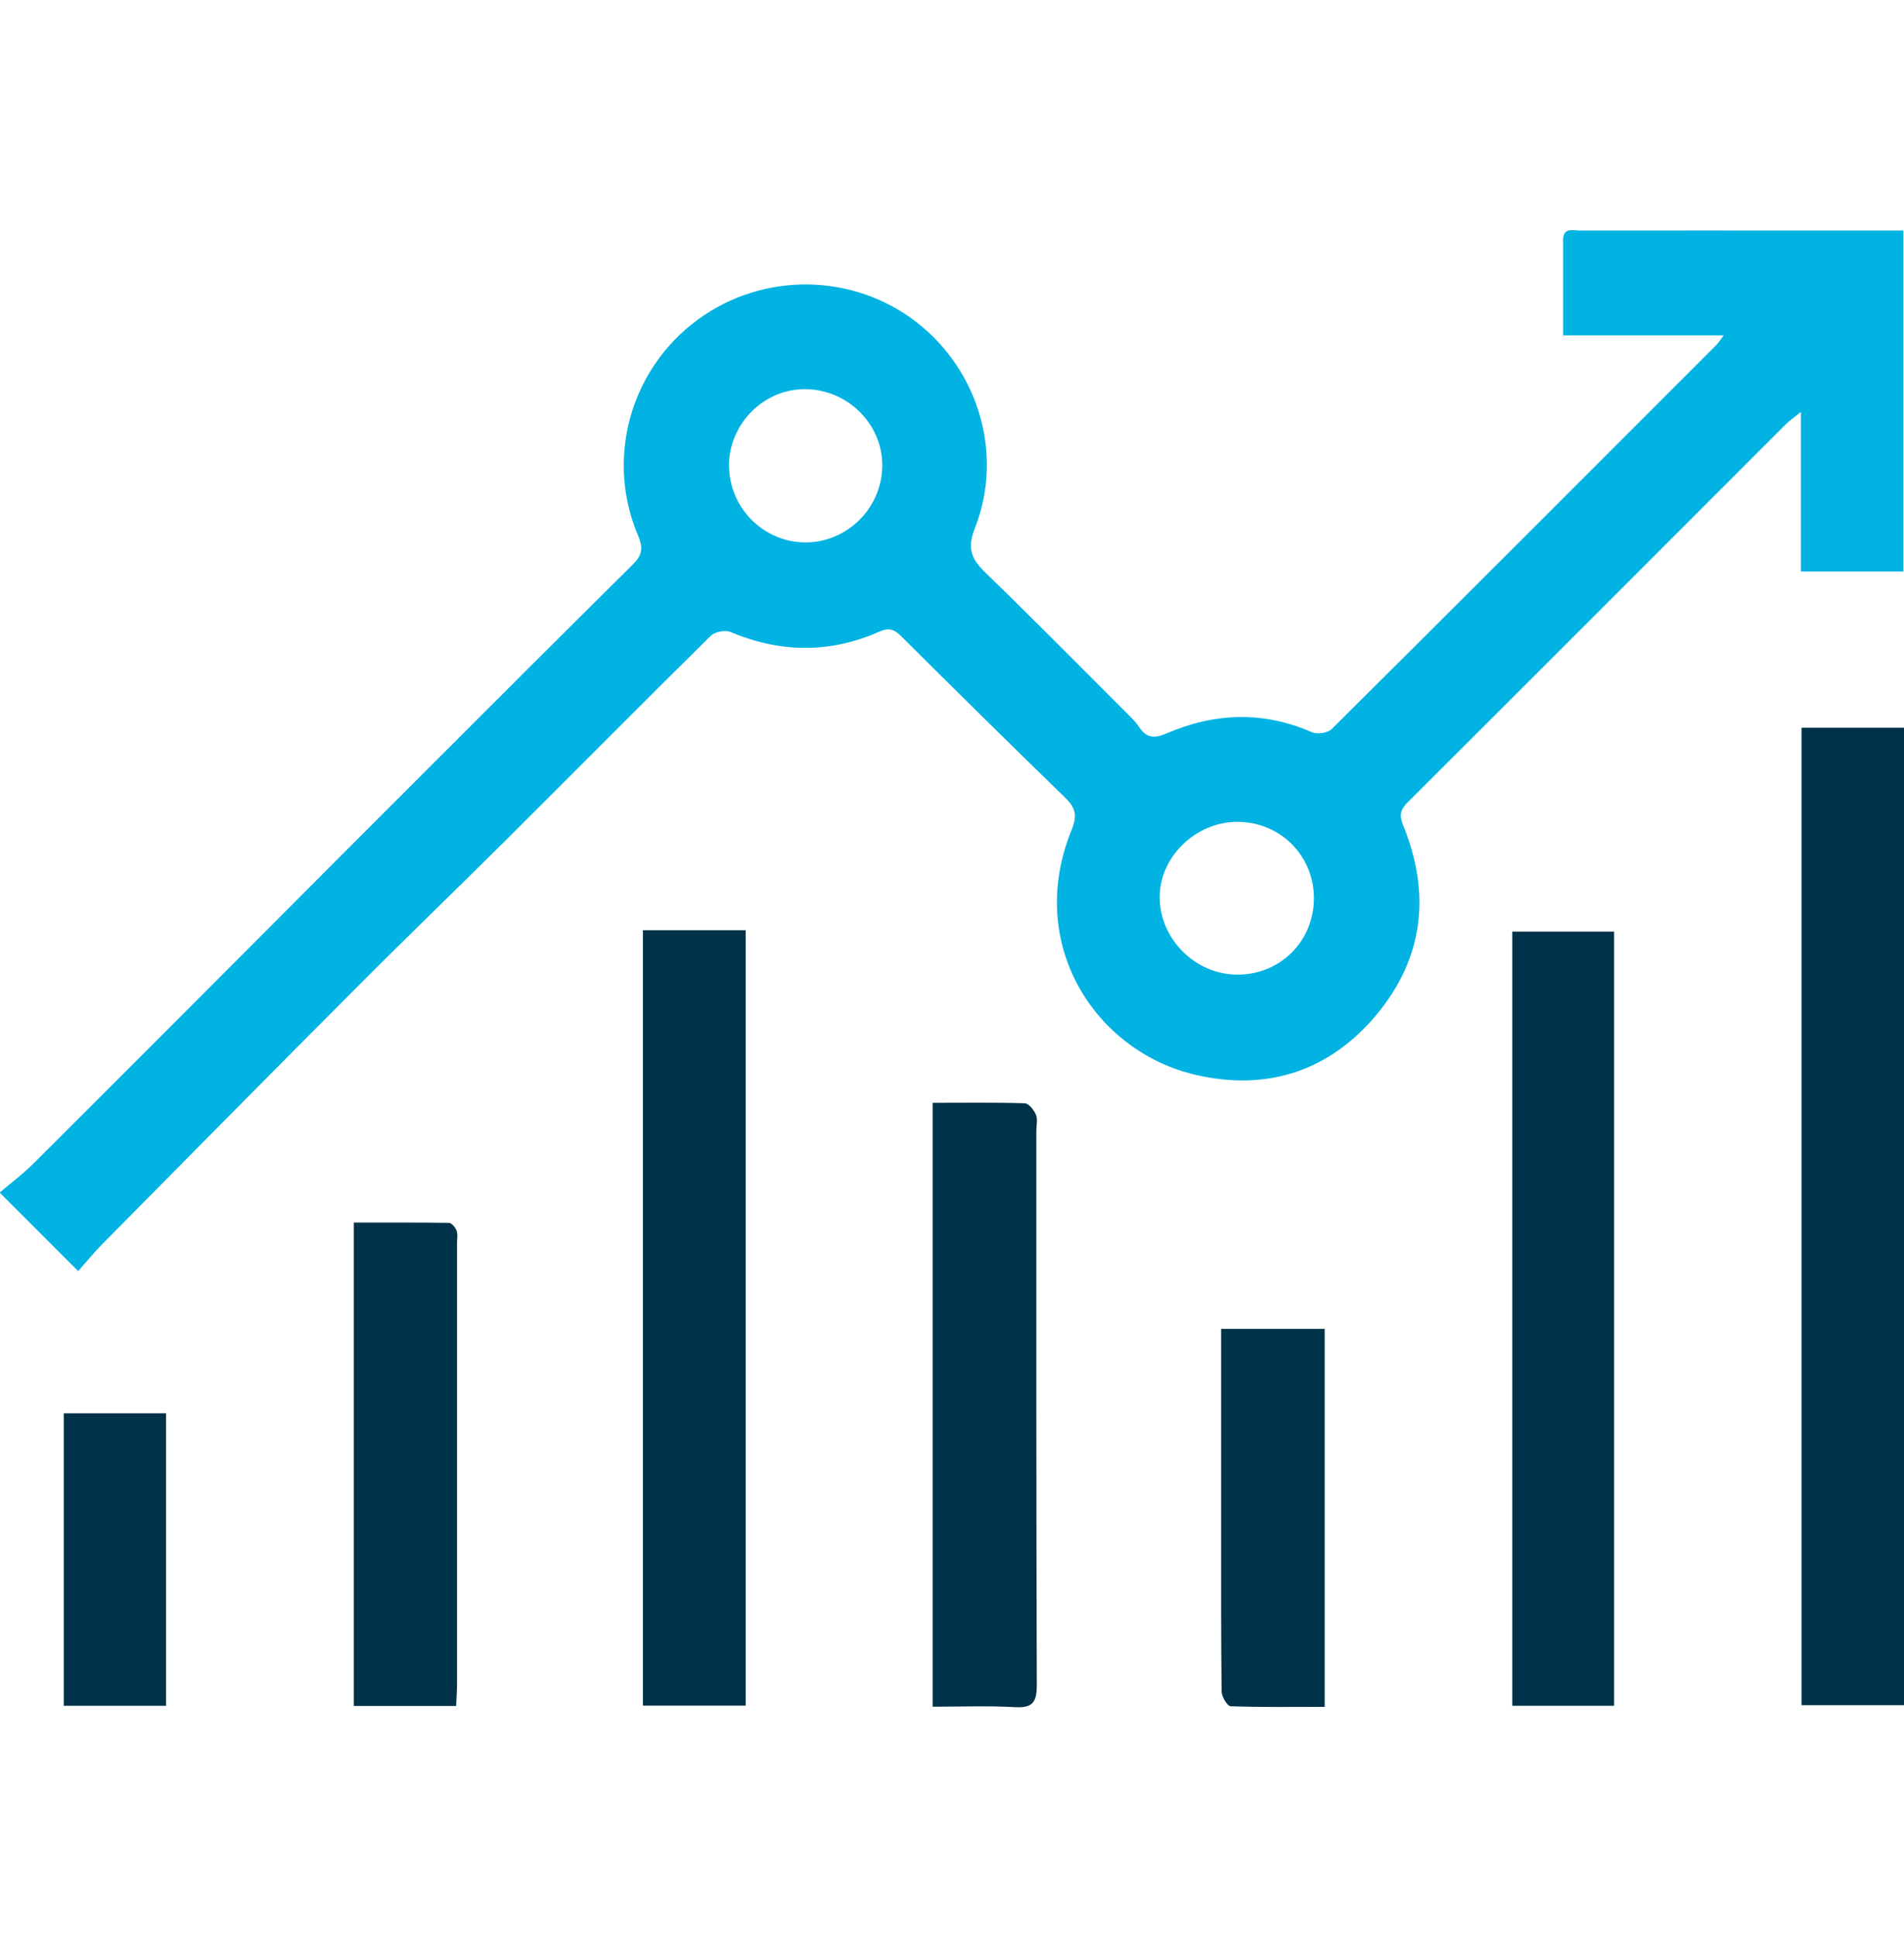
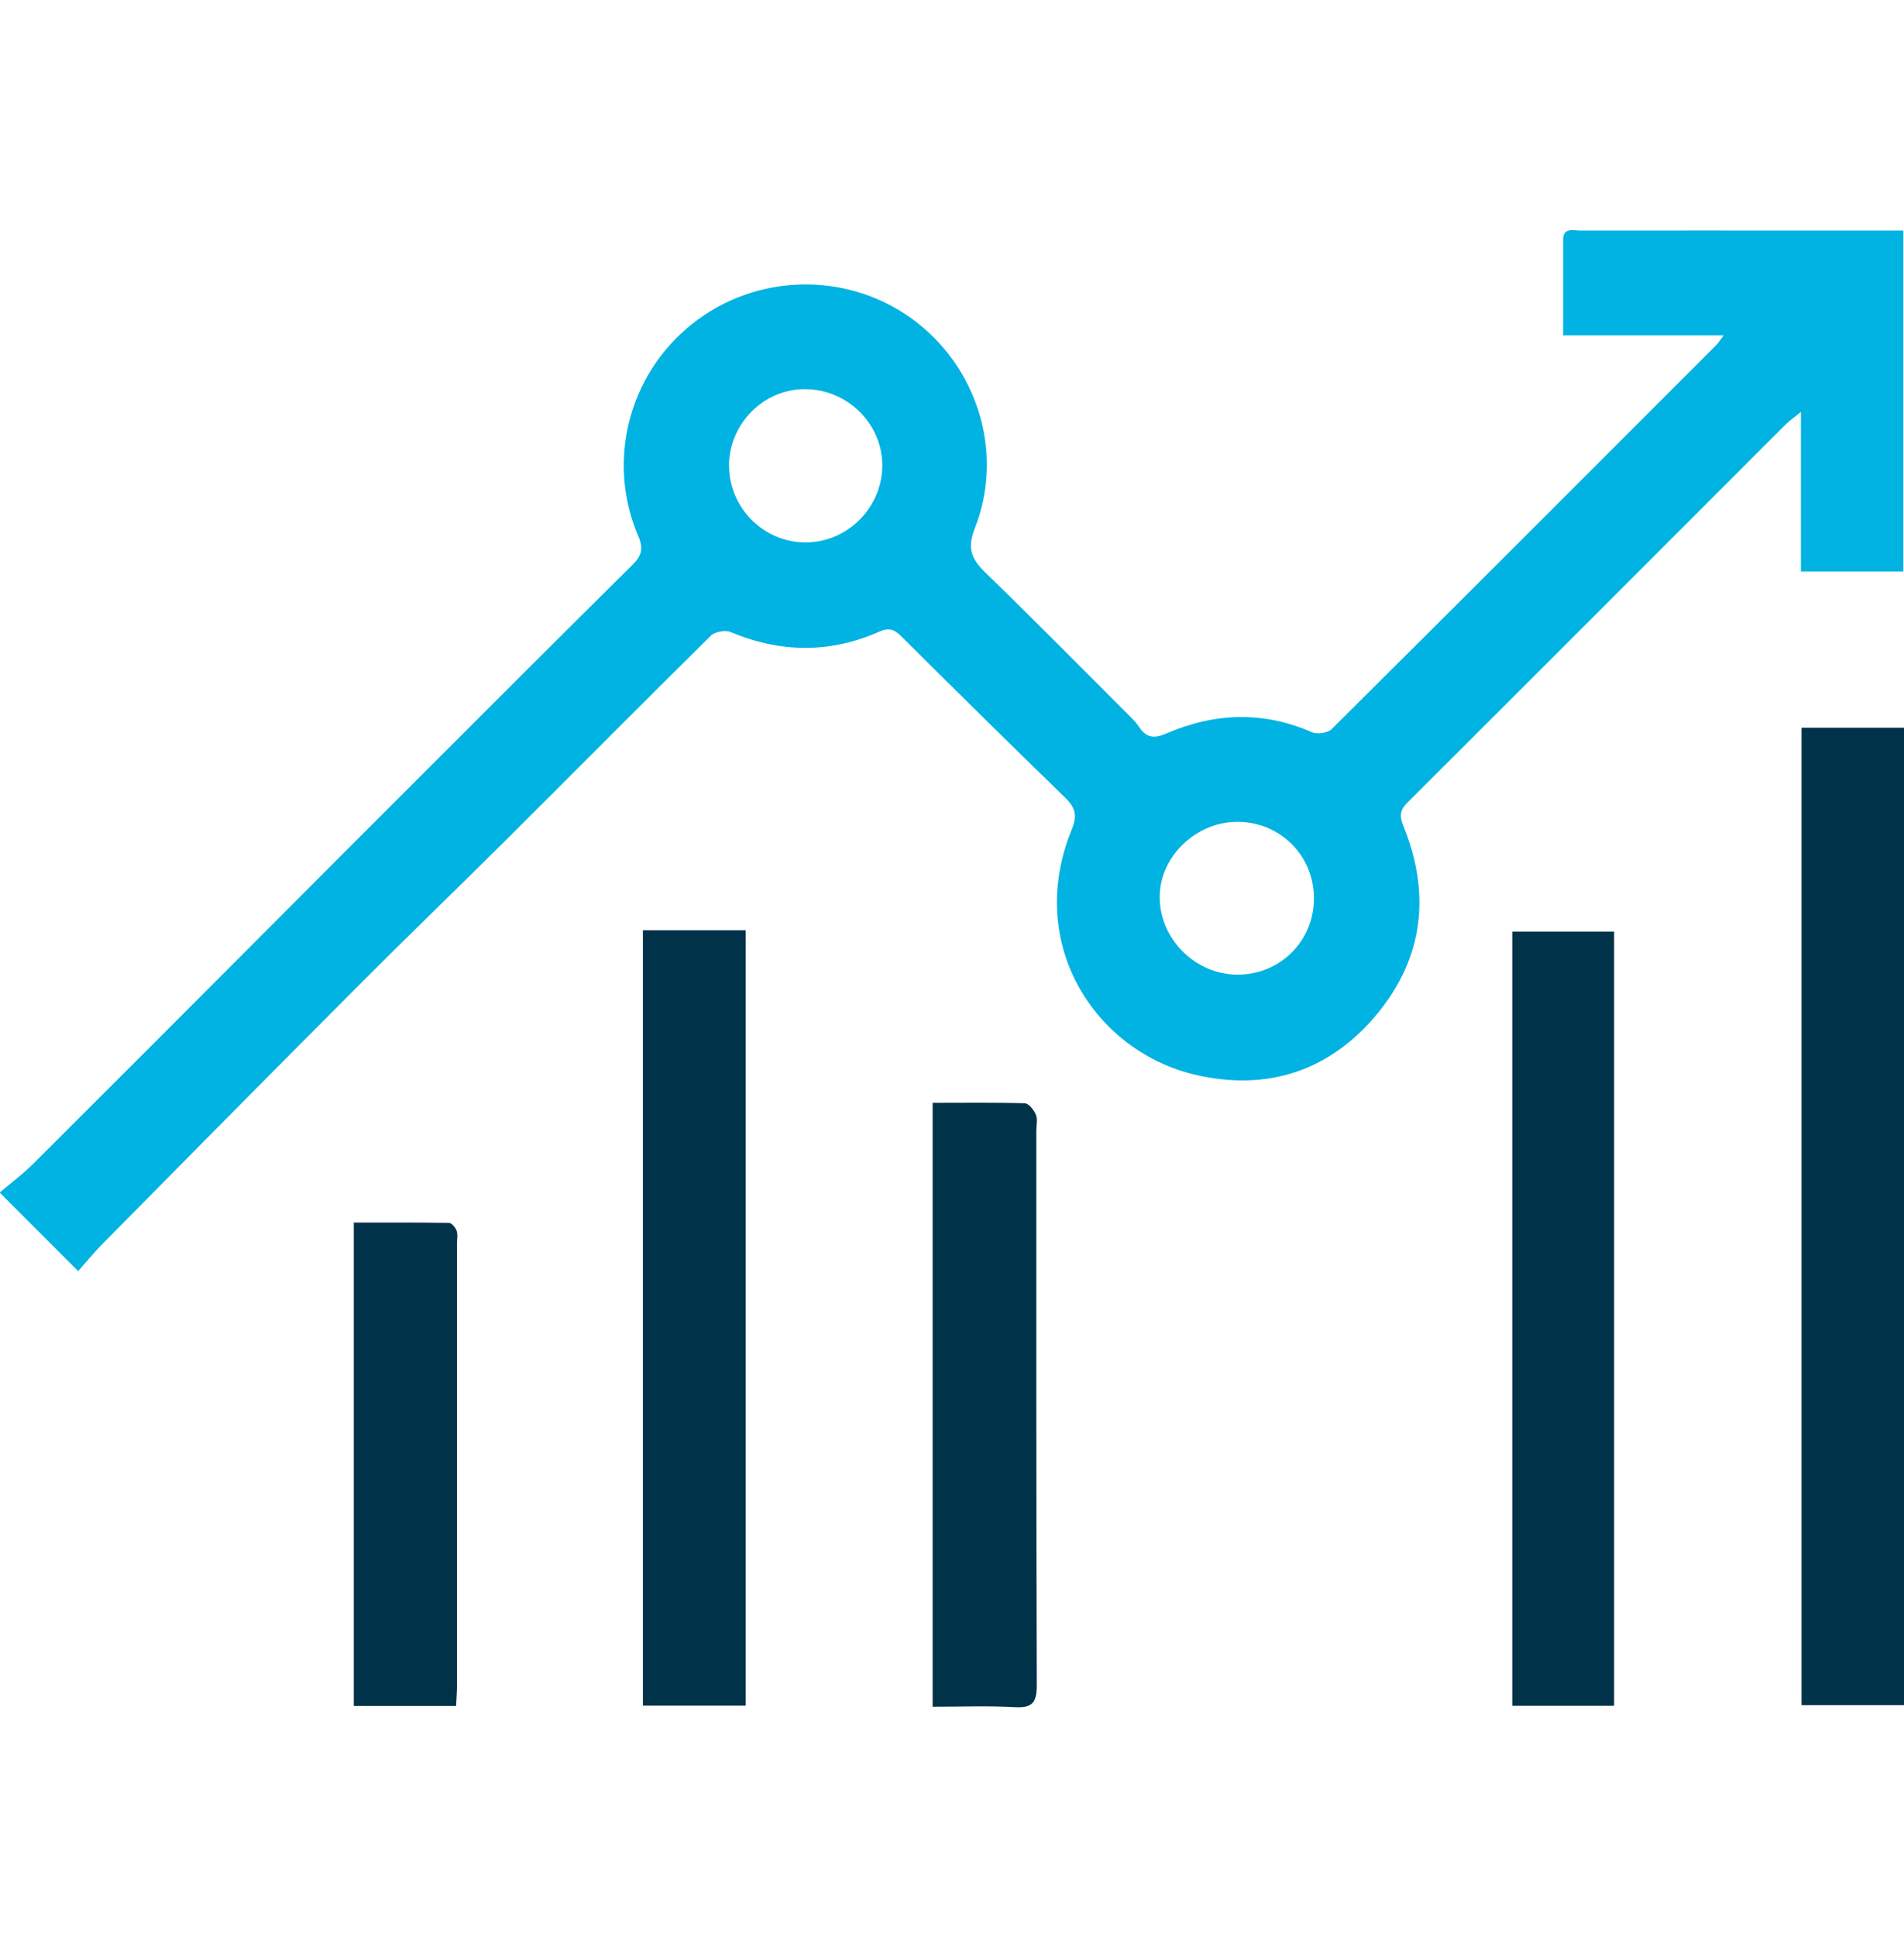
<svg xmlns="http://www.w3.org/2000/svg" id="Layer_1" width="123.94" height="126.03" viewBox="0 0 123.94 126.03">
  <defs>
    <style>.cls-1{fill:#003349;}.cls-2{fill:#00b3e2;}</style>
  </defs>
  <path class="cls-2" d="M47.46,30.3c0,2.7,2.19,4.94,4.89,4.99,2.73,.05,5.03-2.18,5.08-4.93,.05-2.72-2.2-5-4.97-5.04-2.72-.04-5,2.22-5.01,4.99m38.08,28.13c0-2.79-2.22-4.99-5.02-4.97-2.69,.02-5.02,2.28-5.02,4.89,0,2.72,2.29,5.02,5.02,5.05,2.8,.03,5.02-2.17,5.02-4.96m26.68-36.63h-10.46c0-2.16,0-4.18,0-6.21,0-.84,.67-.61,1.13-.61,5.45-.01,10.9,0,16.35,0h4.67v22.18h-6.67v-10.38c-.48,.39-.74,.57-.97,.79-8.2,8.2-16.4,16.41-24.62,24.6-.5,.5-.56,.86-.3,1.52,1.8,4.4,1.34,8.58-1.69,12.25-3.07,3.72-7.15,5.05-11.82,3.97-6.53-1.51-11.12-8.52-8.06-15.97,.39-.96,.2-1.45-.47-2.1-3.57-3.46-7.11-6.96-10.63-10.46-.45-.45-.8-.58-1.42-.31-3.22,1.43-6.45,1.39-9.7,.03-.34-.14-1.01-.02-1.28,.24-4.49,4.43-8.93,8.91-13.4,13.36-3.16,3.14-6.37,6.23-9.52,9.39-5.56,5.57-11.09,11.16-16.62,16.76-.61,.61-1.15,1.28-1.64,1.83-1.71-1.71-3.27-3.27-5.11-5.11,.65-.56,1.53-1.21,2.29-1.98,5.01-4.99,10.01-10,15.01-15.01,3.4-3.41,6.8-6.82,10.21-10.22,4.54-4.54,9.08-9.08,13.65-13.6,.61-.6,.77-1.05,.41-1.9-2.09-4.86-.63-10.51,3.49-13.79,4.12-3.29,9.97-3.45,14.24-.41,4.31,3.07,6.13,8.73,4.18,13.68-.52,1.33-.23,1.99,.67,2.88,3.18,3.08,6.28,6.23,9.41,9.35,.22,.22,.44,.45,.61,.71,.47,.72,.99,.76,1.78,.42,3.13-1.35,6.29-1.47,9.47-.08,.34,.15,1.03,.05,1.29-.21,8.37-8.31,16.71-16.66,25.05-25,.11-.11,.19-.25,.46-.61" />
  <rect class="cls-1" x="117.27" y="47.35" width="6.67" height="63.59" />
  <rect class="cls-1" x="98.44" y="60.61" width="6.63" height="50.37" />
  <rect class="cls-1" x="41.85" y="60.52" width="6.69" height="50.45" />
  <g>
    <path class="cls-1" d="M60.71,71.75c2.09,0,4.04-.03,5.99,.03,.26,0,.6,.43,.73,.74,.13,.3,.03,.69,.03,1.04,0,12.02-.01,24.04,.03,36.06,0,1.11-.25,1.51-1.41,1.45-1.75-.1-3.51-.03-5.37-.03v-39.3Z" />
    <path class="cls-1" d="M29.68,110.99h-6.65v-31.45c2.07,0,4.14-.01,6.2,.02,.17,0,.41,.3,.49,.5,.09,.25,.03,.54,.03,.82,0,9.56,0,19.12,0,28.69,0,.45-.04,.91-.06,1.43" />
-     <path class="cls-1" d="M79.49,86.46h6.74v24.59c-2.08,0-4.1,.03-6.12-.04-.22,0-.59-.63-.59-.97-.04-3.37-.03-6.74-.03-10.11v-13.47" />
  </g>
-   <rect class="cls-1" x="4.15" y="91.95" width="6.66" height="19.03" />
</svg>